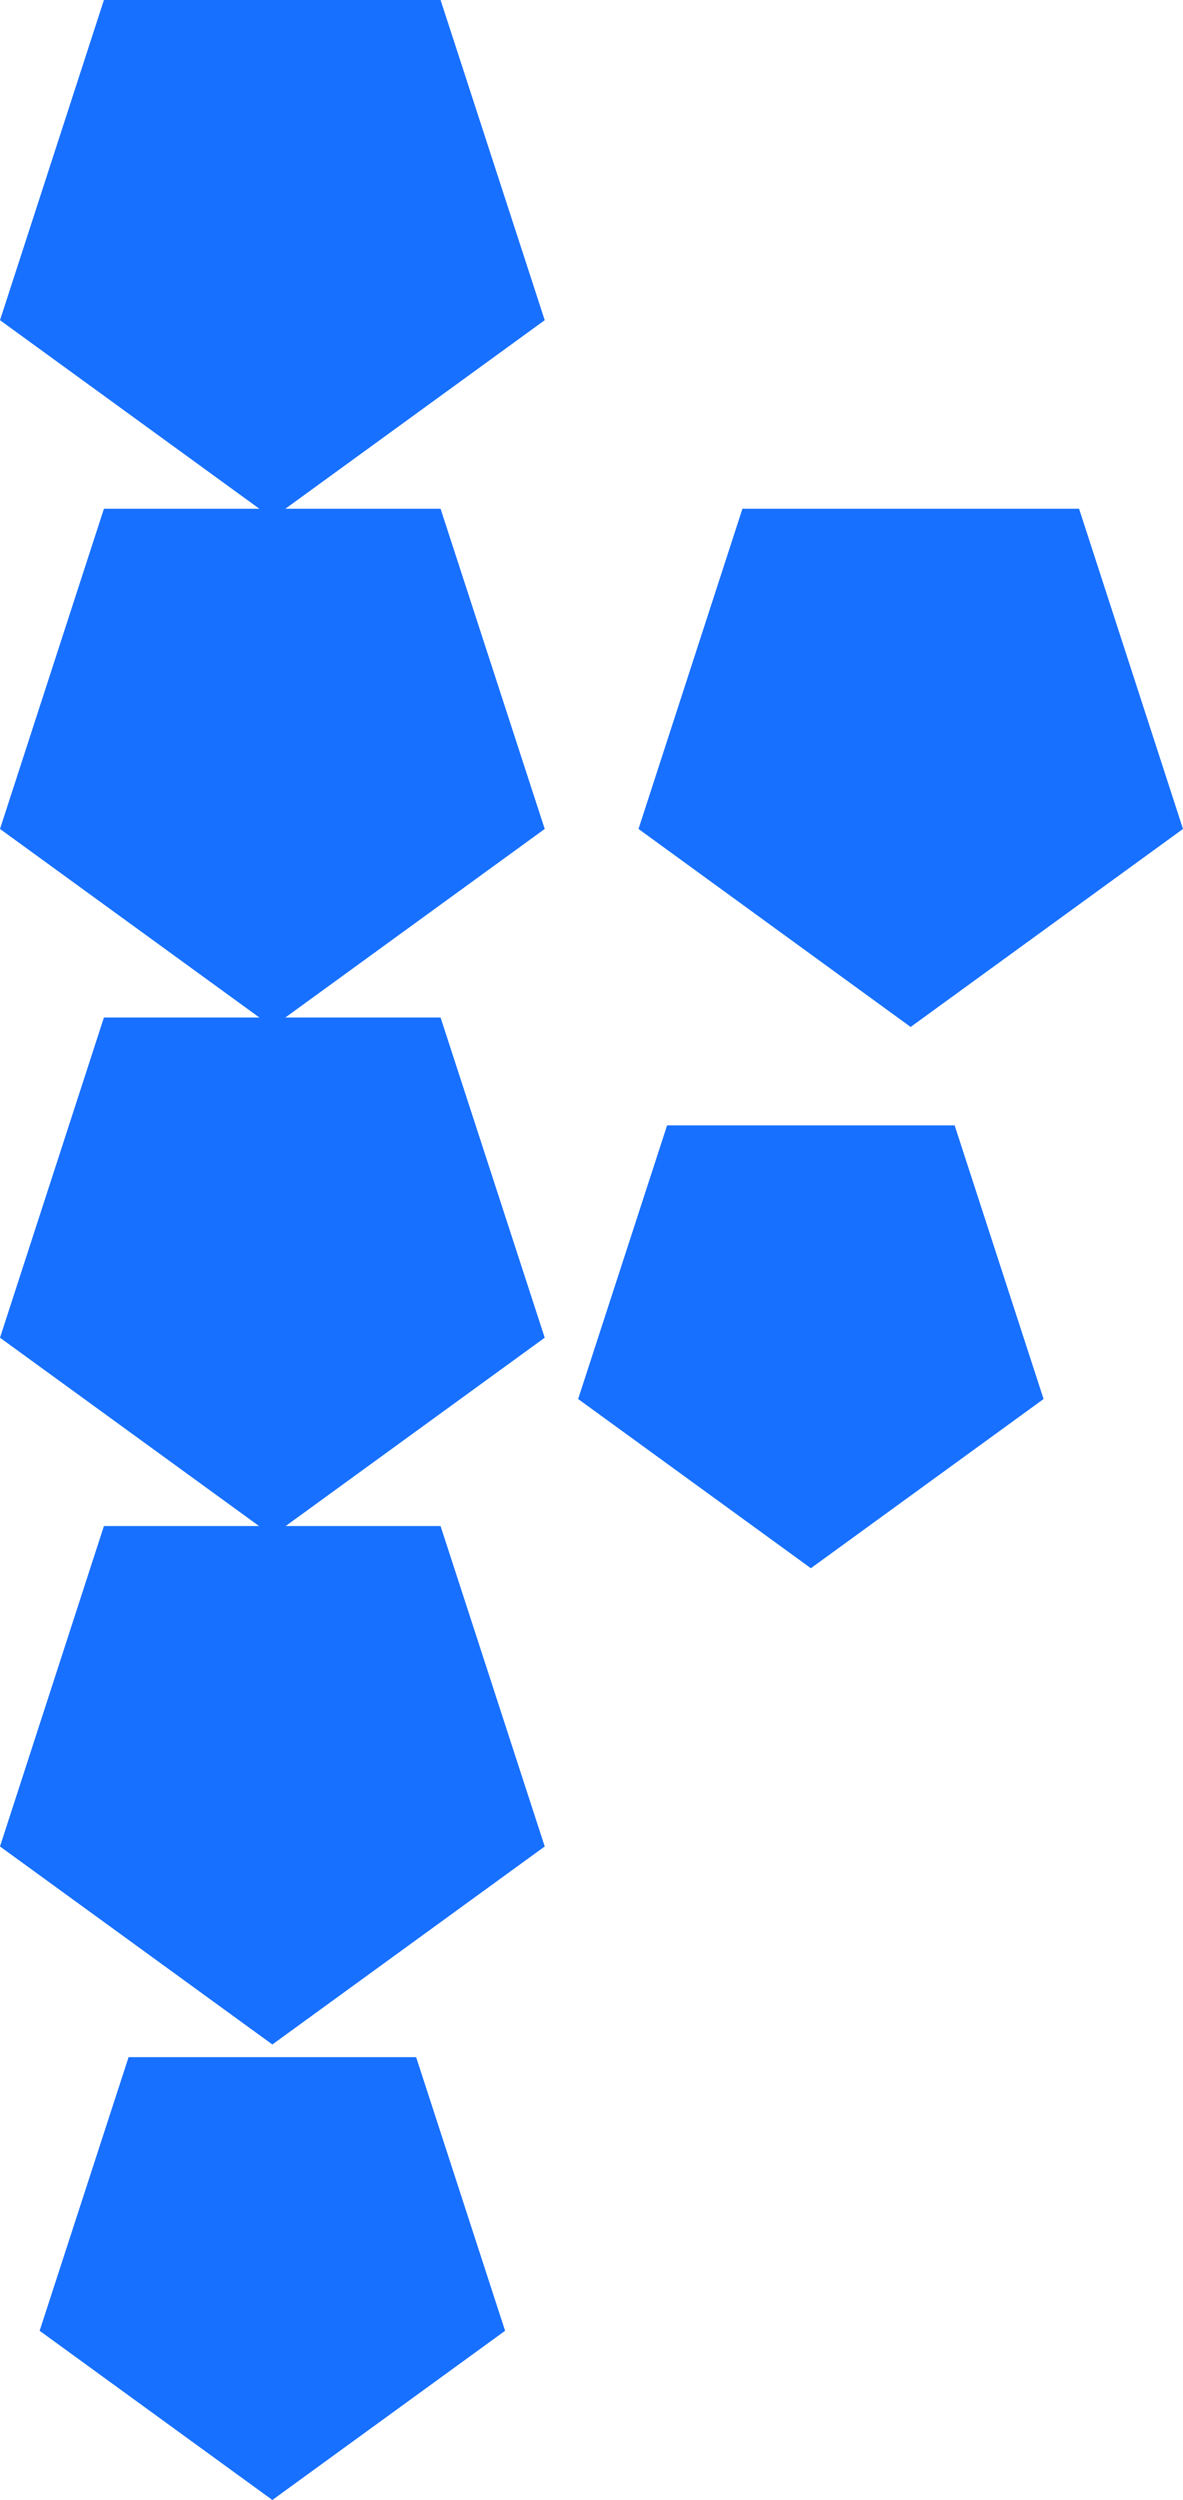
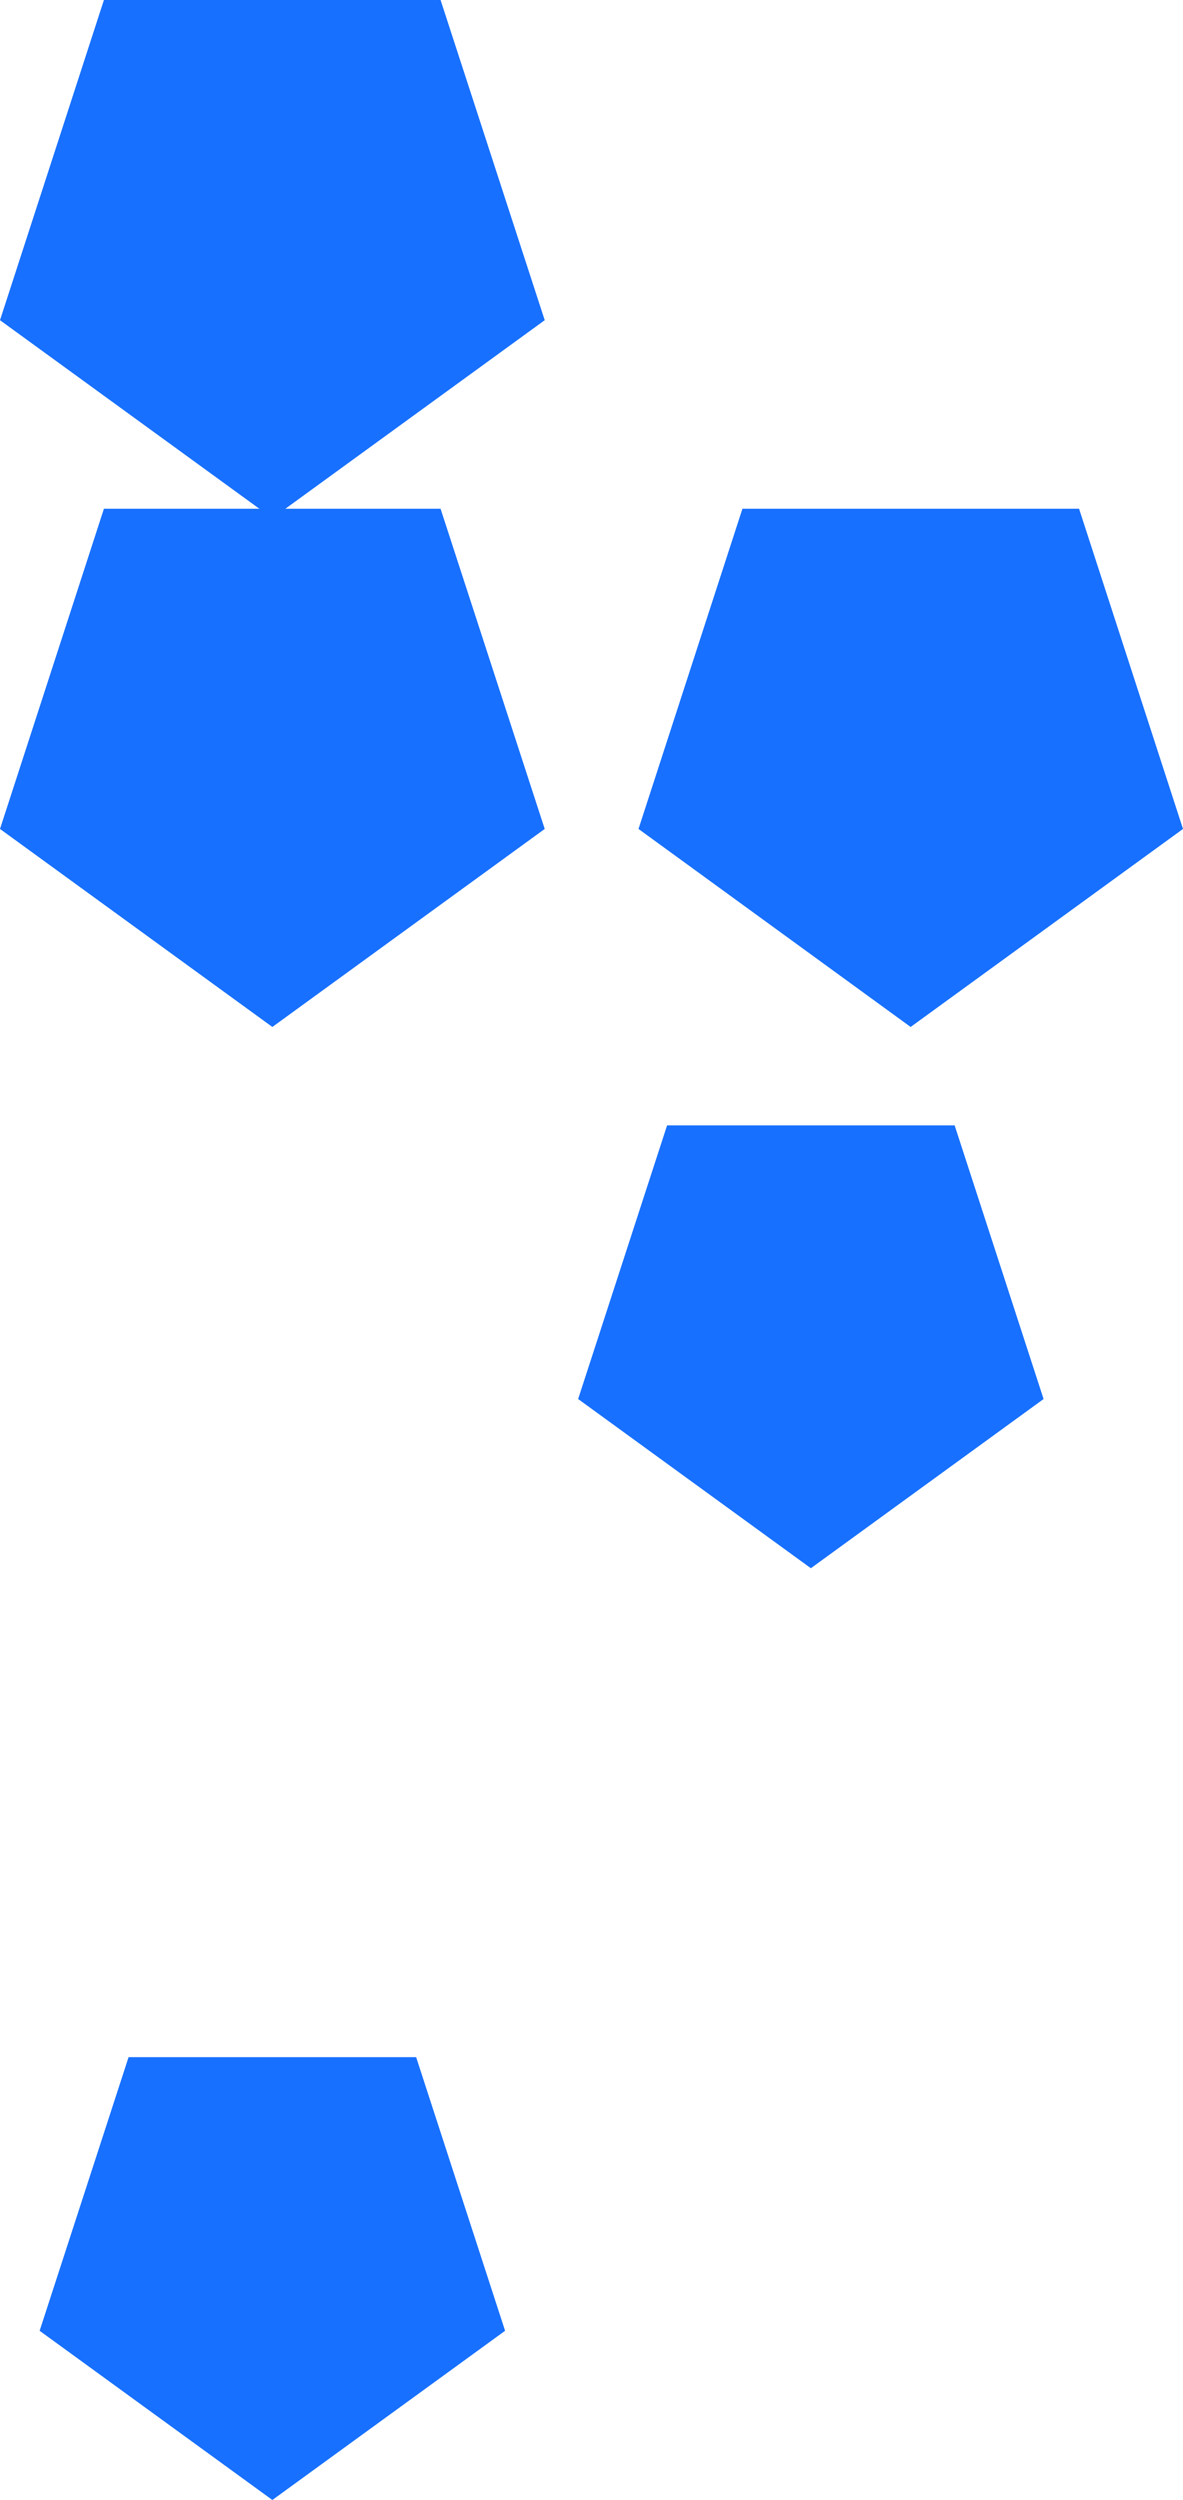
<svg xmlns="http://www.w3.org/2000/svg" width="51.34" height="108.45" viewBox="0 0 51.34 108.45">
  <defs>
    <style>.cls-1{fill:#1770ff;}</style>
  </defs>
  <g id="Layer_2" data-name="Layer 2">
    <g id="Capa_1" data-name="Capa 1">
      <polygon class="cls-1" points="11.82 108.45 21.92 101.11 18.06 89.24 5.58 89.24 1.72 101.11 11.82 108.45" />
      <polygon class="cls-1" points="35.19 68.03 45.29 60.69 41.43 48.82 28.95 48.82 25.09 60.69 35.19 68.03" />
-       <polygon class="cls-1" points="11.82 88.69 23.64 80.1 19.12 66.2 4.51 66.2 0 80.1 11.82 88.69" />
-       <polygon class="cls-1" points="11.82 66.62 23.64 58.03 19.12 44.14 4.51 44.14 0 58.03 11.82 66.62" />
      <polygon class="cls-1" points="11.82 44.55 23.64 35.96 19.12 22.07 4.51 22.07 0 35.96 11.82 44.55" />
      <polygon class="cls-1" points="11.82 22.48 23.64 13.89 19.12 0 4.51 0 0 13.89 11.82 22.48" />
      <polygon class="cls-1" points="39.52 44.55 51.34 35.96 46.83 22.07 32.22 22.07 27.71 35.96 39.52 44.55" />
    </g>
  </g>
</svg>